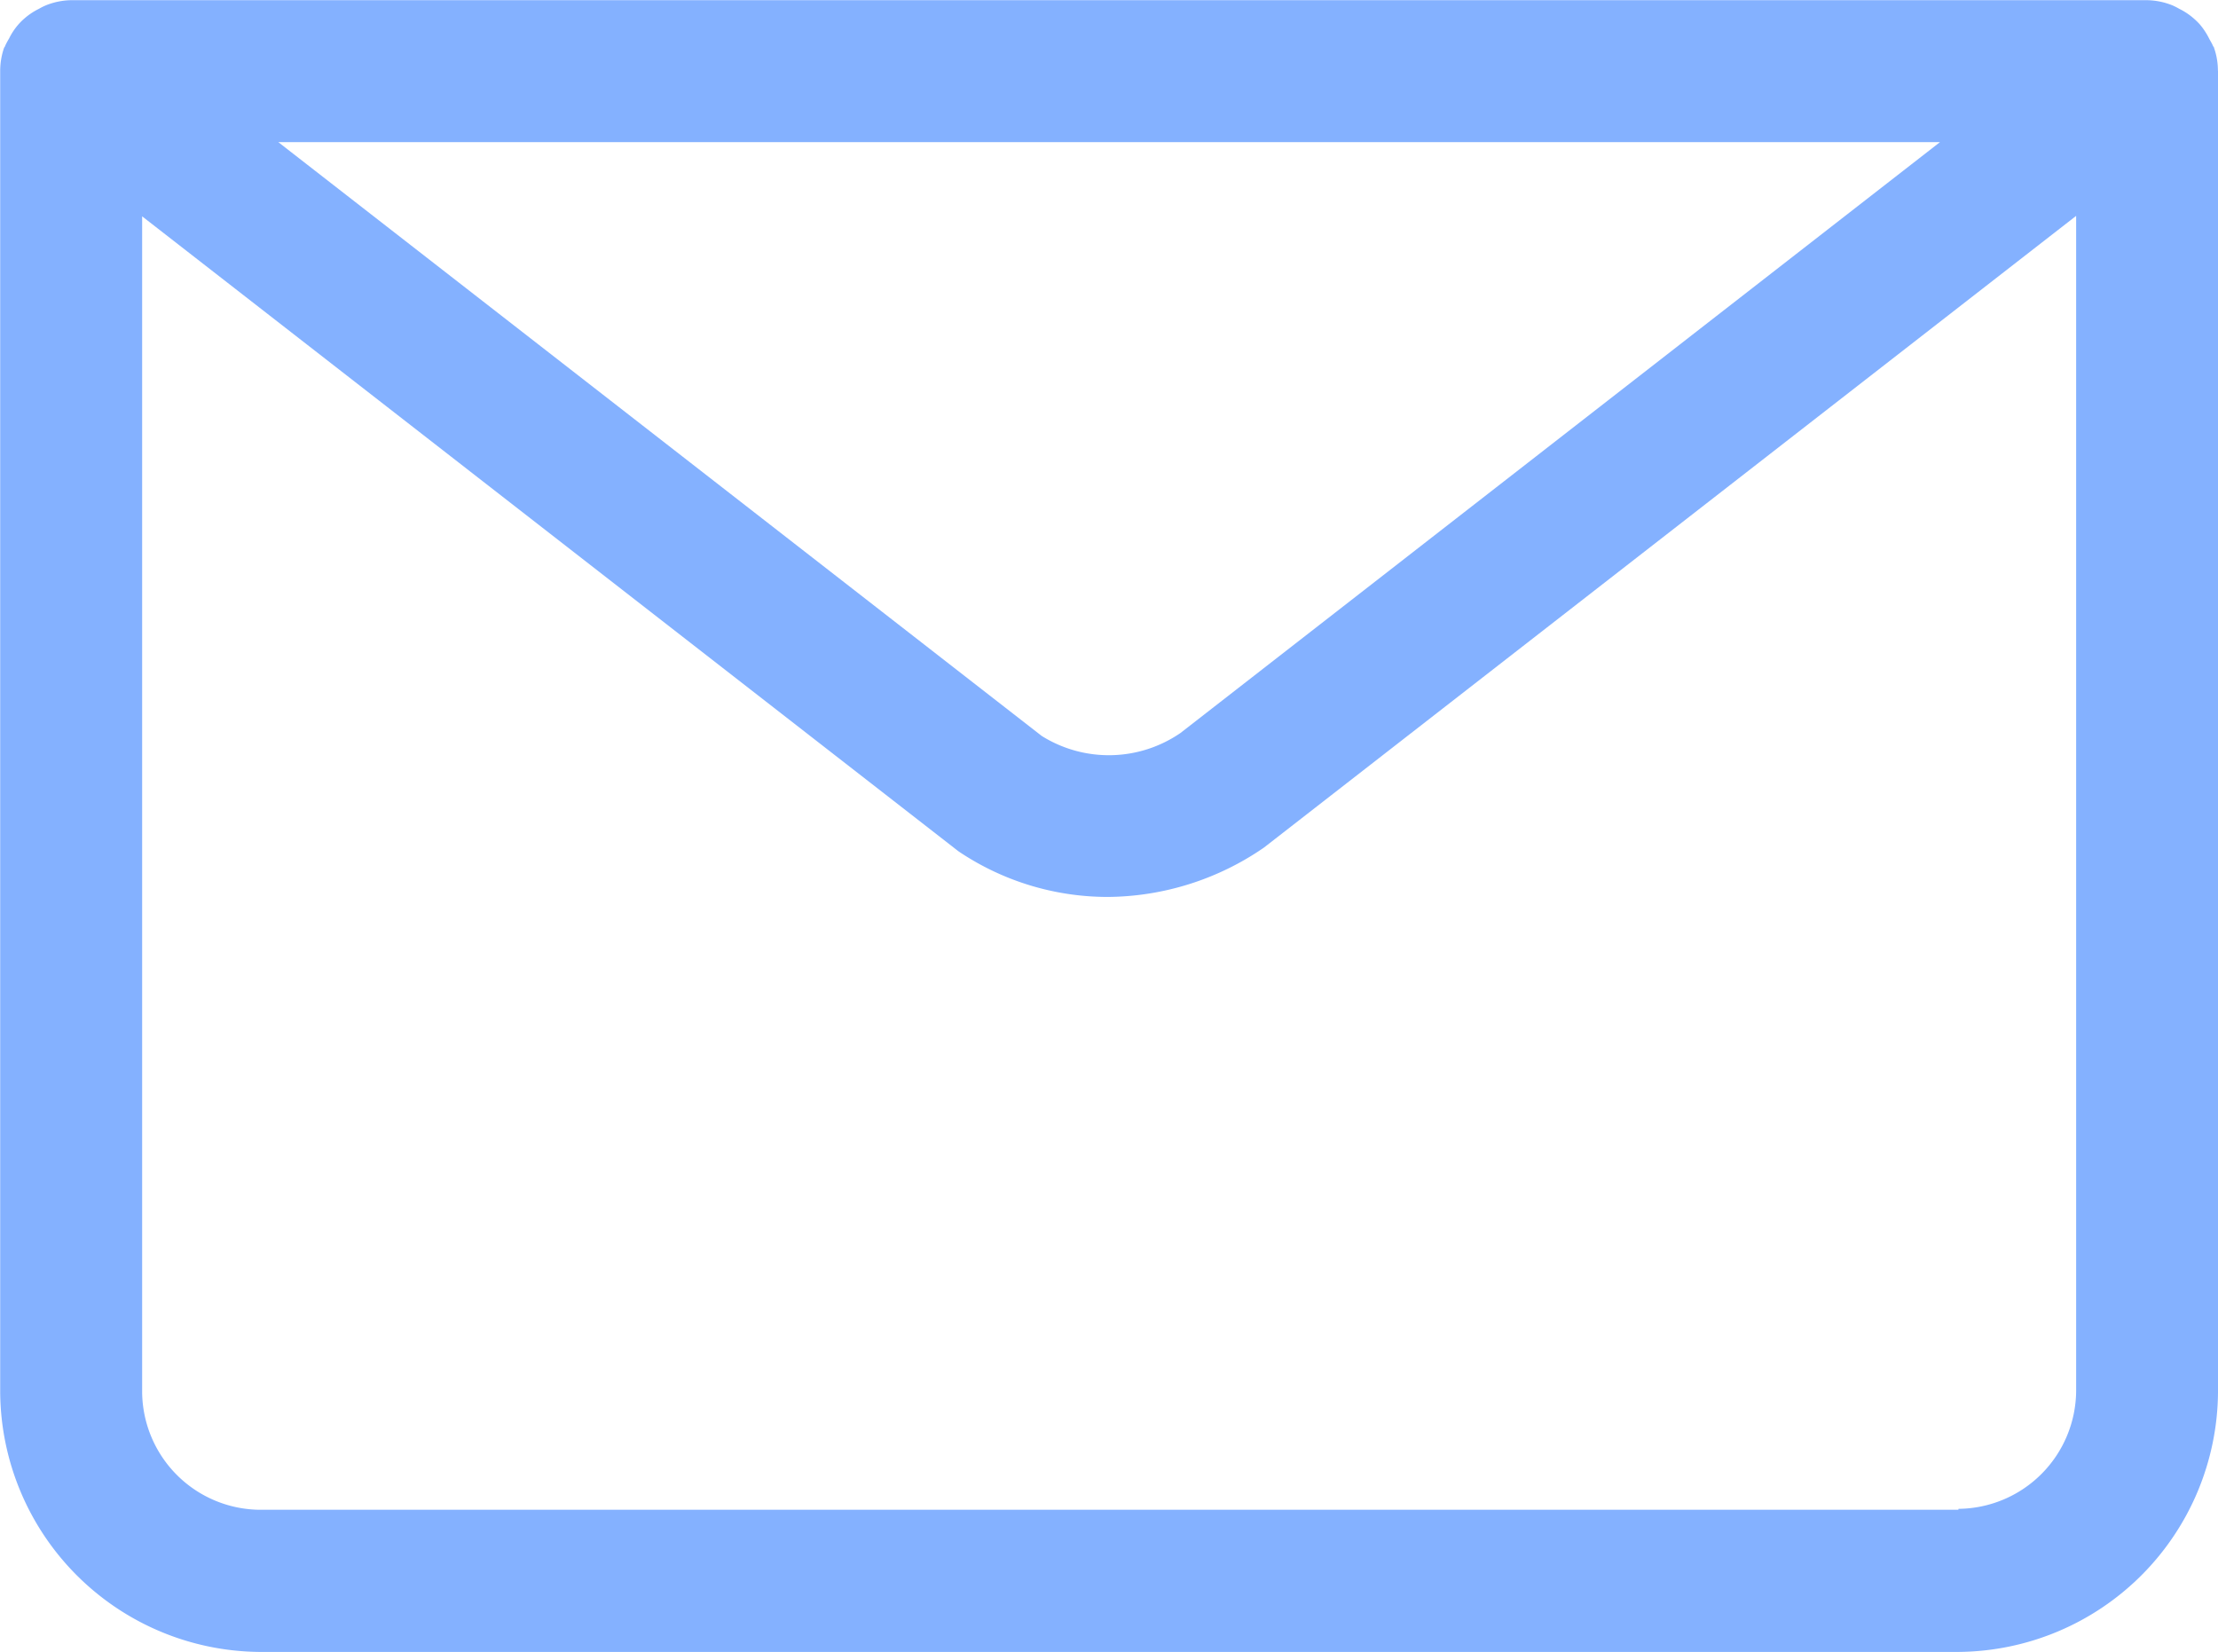
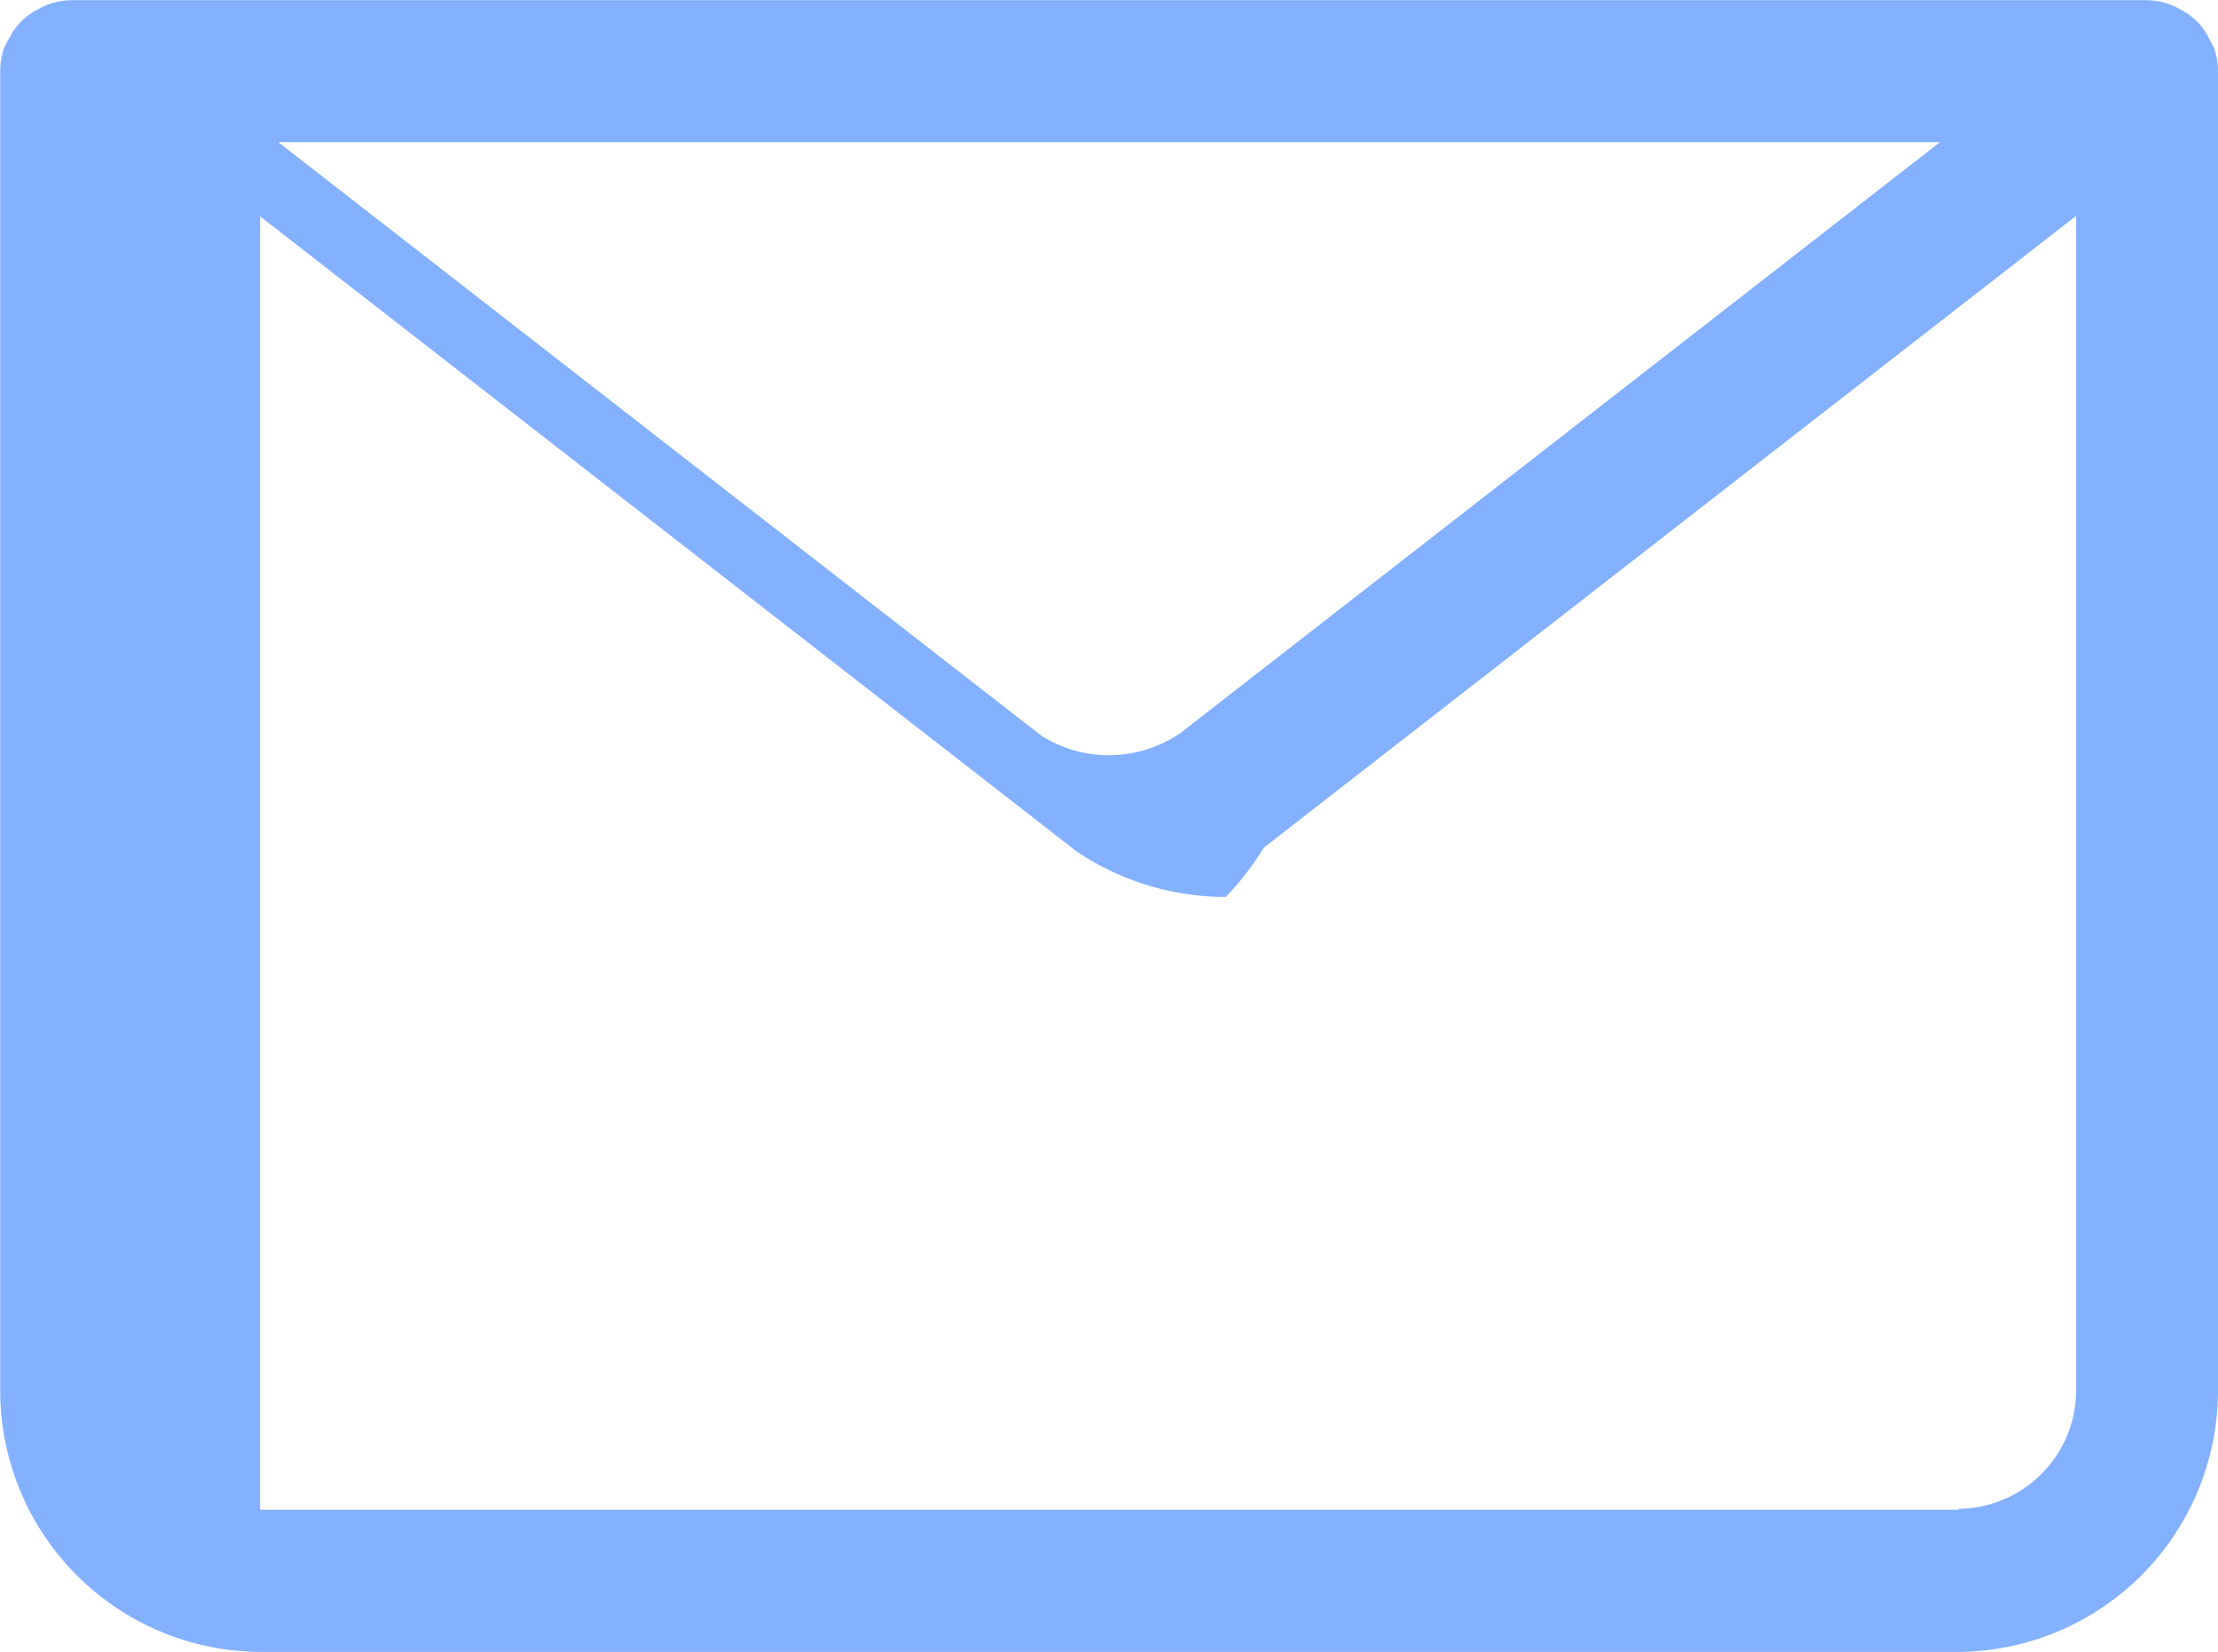
<svg xmlns="http://www.w3.org/2000/svg" width="23.406" height="17.432" viewBox="0 0 23.406 17.432">
-   <path id="Trazado_2262" data-name="Trazado 2262" d="M27.868,383a.725.725,0,0,0-.04-.238c0-.009-.01-.016-.013-.025-.011-.027-.027-.05-.04-.076a.741.741,0,0,0-.1-.151.75.75,0,0,0-.064-.062.7.7,0,0,0-.151-.1.716.716,0,0,0-.073-.037.747.747,0,0,0-.266-.054H5.213a.742.742,0,0,0-.265.054.64.64,0,0,0-.074.037.7.7,0,0,0-.151.1.635.635,0,0,0-.064.063.669.669,0,0,0-.1.15.8.8,0,0,0-.041.076c0,.009-.01.016-.013.025a.751.751,0,0,0-.04.237v13.95A2.76,2.76,0,0,0,7.2,399.687H25.131a2.76,2.76,0,0,0,2.738-2.741V383m-2.934.755-8.015,6.235a1.335,1.335,0,0,1-1.464.031L7.4,383.755Zm.194,14.432H7.208a1.253,1.253,0,0,1-1.245-1.241V384.538l8.614,6.7a2.819,2.819,0,0,0,1.575.482A2.939,2.939,0,0,0,17.8,391.2l8.572-6.667v12.4a1.253,1.253,0,0,1-1.241,1.244" transform="translate(-4.463 -382.255)" fill="#84b1ff" />
+   <path id="Trazado_2262" data-name="Trazado 2262" d="M27.868,383a.725.725,0,0,0-.04-.238c0-.009-.01-.016-.013-.025-.011-.027-.027-.05-.04-.076a.741.741,0,0,0-.1-.151.75.75,0,0,0-.064-.062.7.7,0,0,0-.151-.1.716.716,0,0,0-.073-.037.747.747,0,0,0-.266-.054H5.213a.742.742,0,0,0-.265.054.64.64,0,0,0-.074.037.7.7,0,0,0-.151.1.635.635,0,0,0-.064.063.669.669,0,0,0-.1.15.8.8,0,0,0-.041.076c0,.009-.01.016-.013.025a.751.751,0,0,0-.04.237v13.95A2.76,2.76,0,0,0,7.2,399.687H25.131a2.76,2.76,0,0,0,2.738-2.741V383m-2.934.755-8.015,6.235a1.335,1.335,0,0,1-1.464.031L7.4,383.755Zm.194,14.432H7.208V384.538l8.614,6.7a2.819,2.819,0,0,0,1.575.482A2.939,2.939,0,0,0,17.8,391.2l8.572-6.667v12.4a1.253,1.253,0,0,1-1.241,1.244" transform="translate(-4.463 -382.255)" fill="#84b1ff" />
</svg>